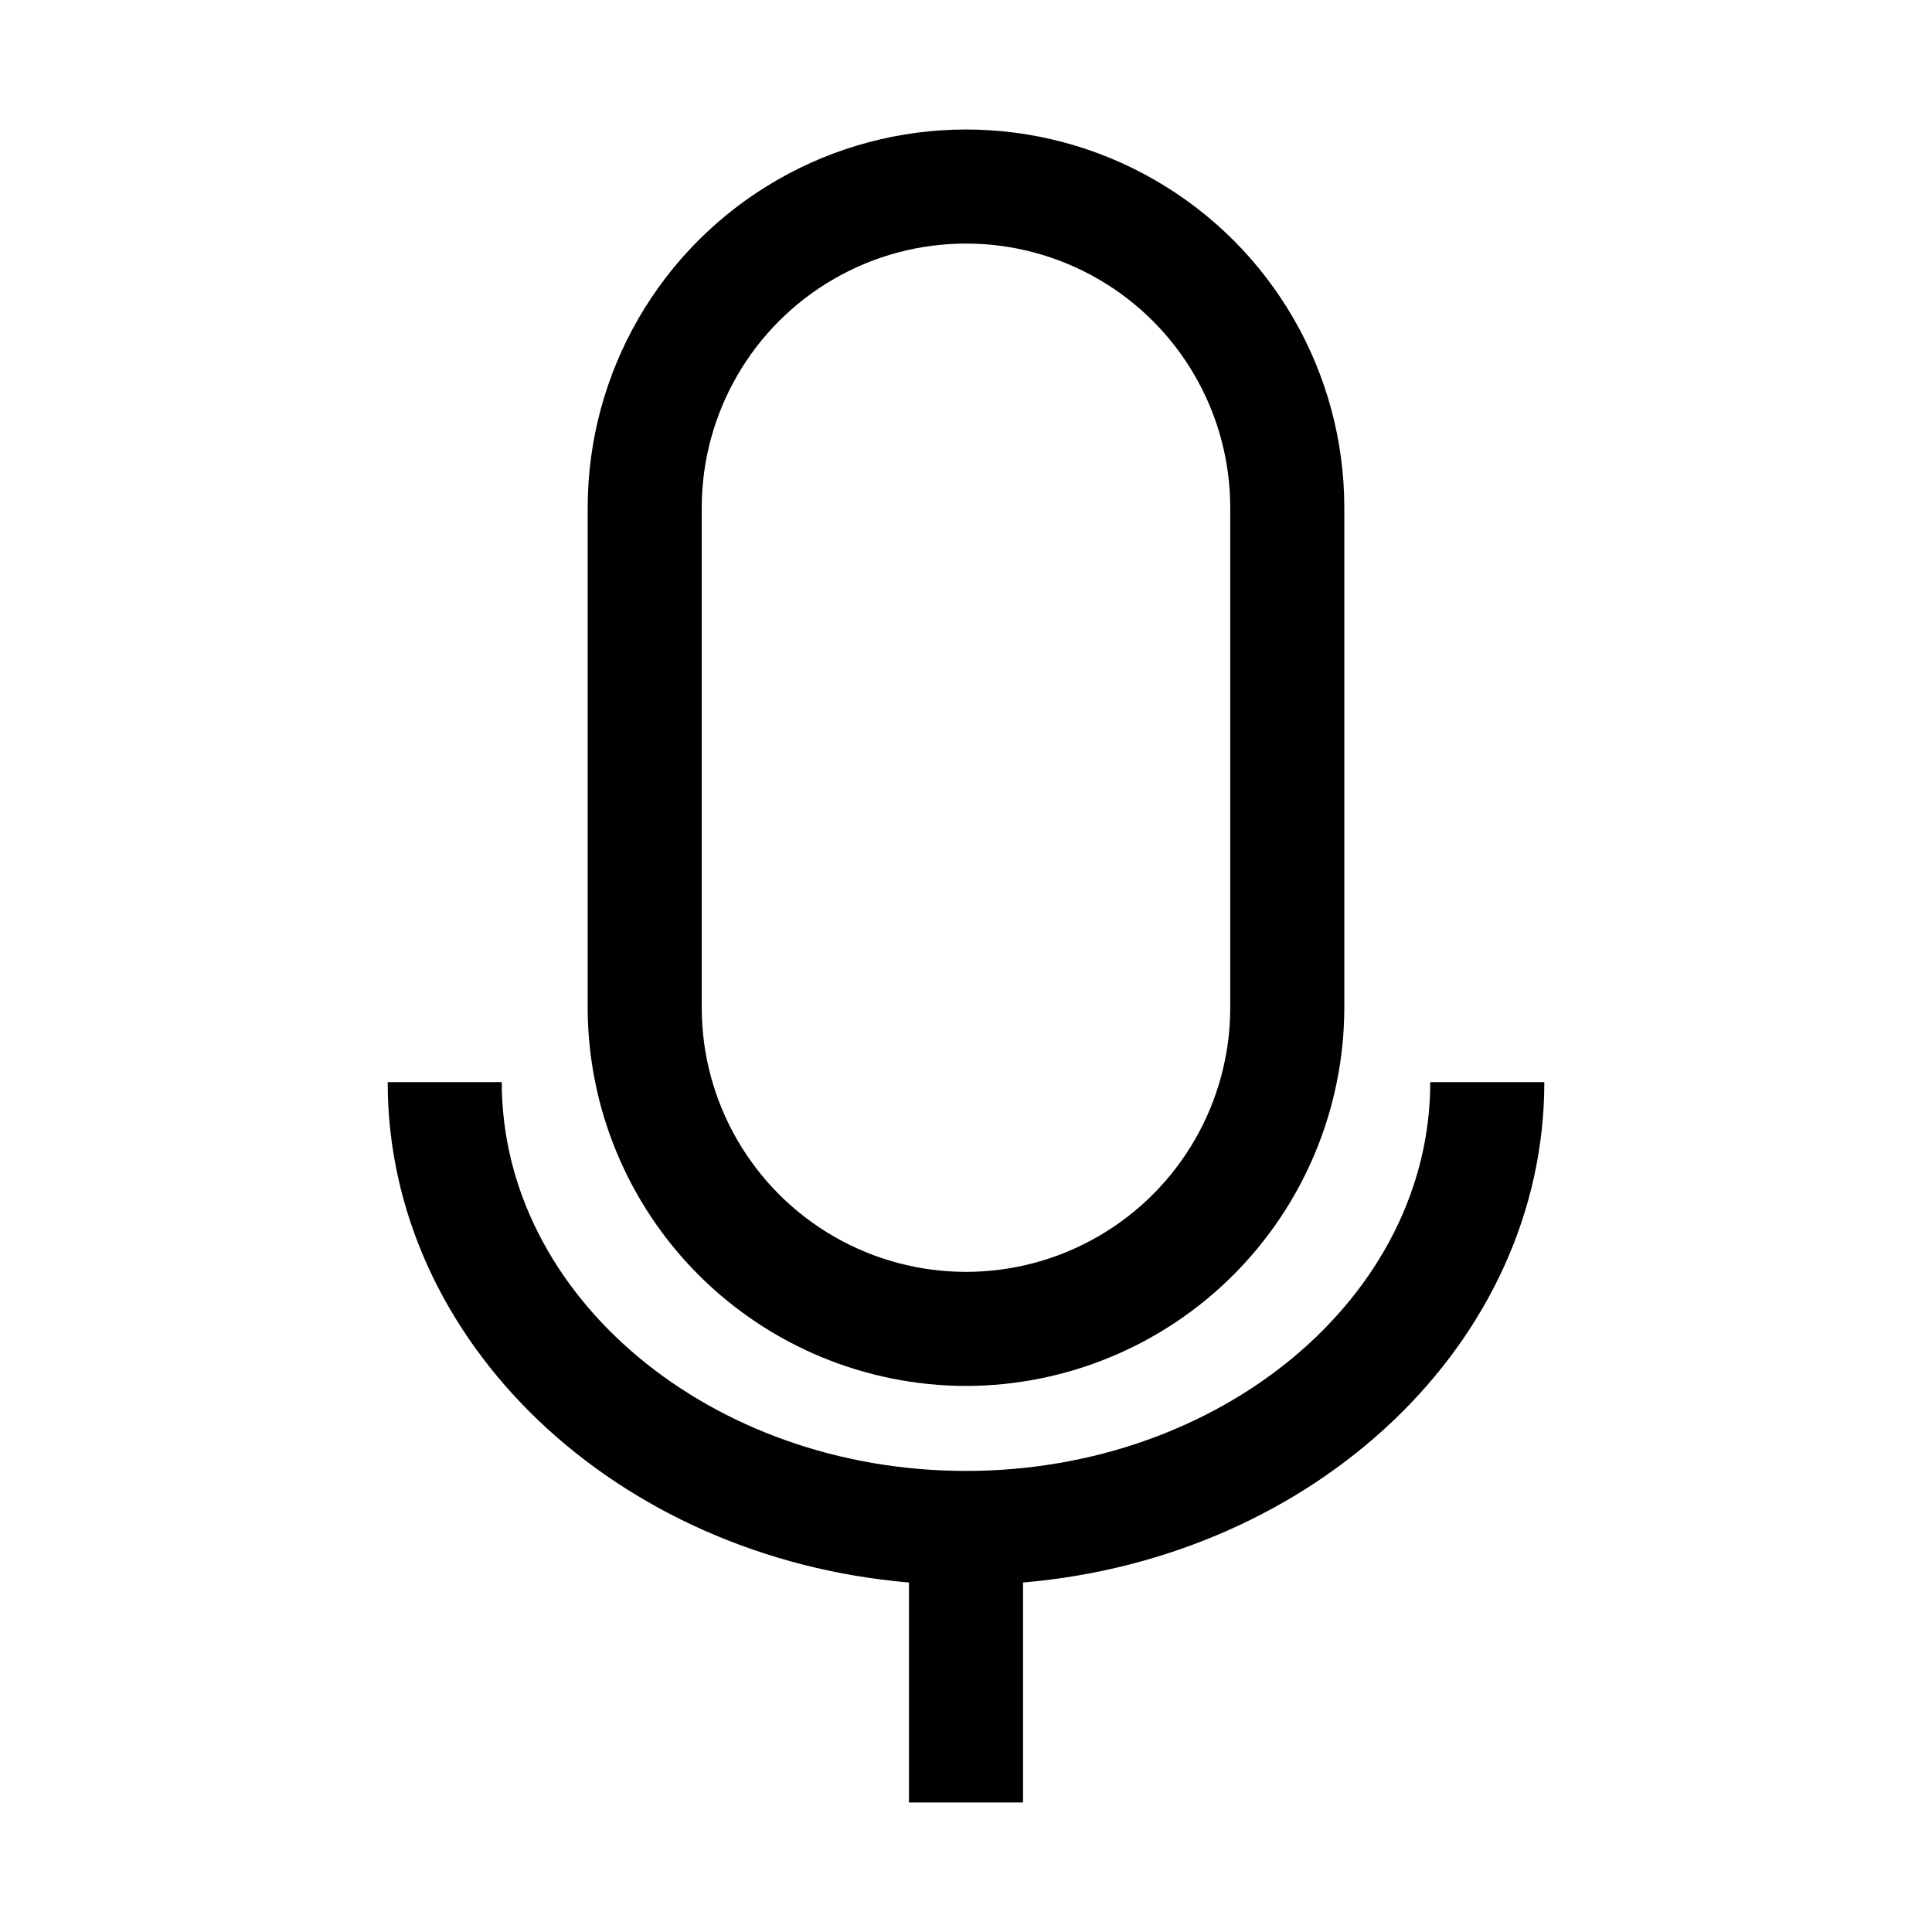
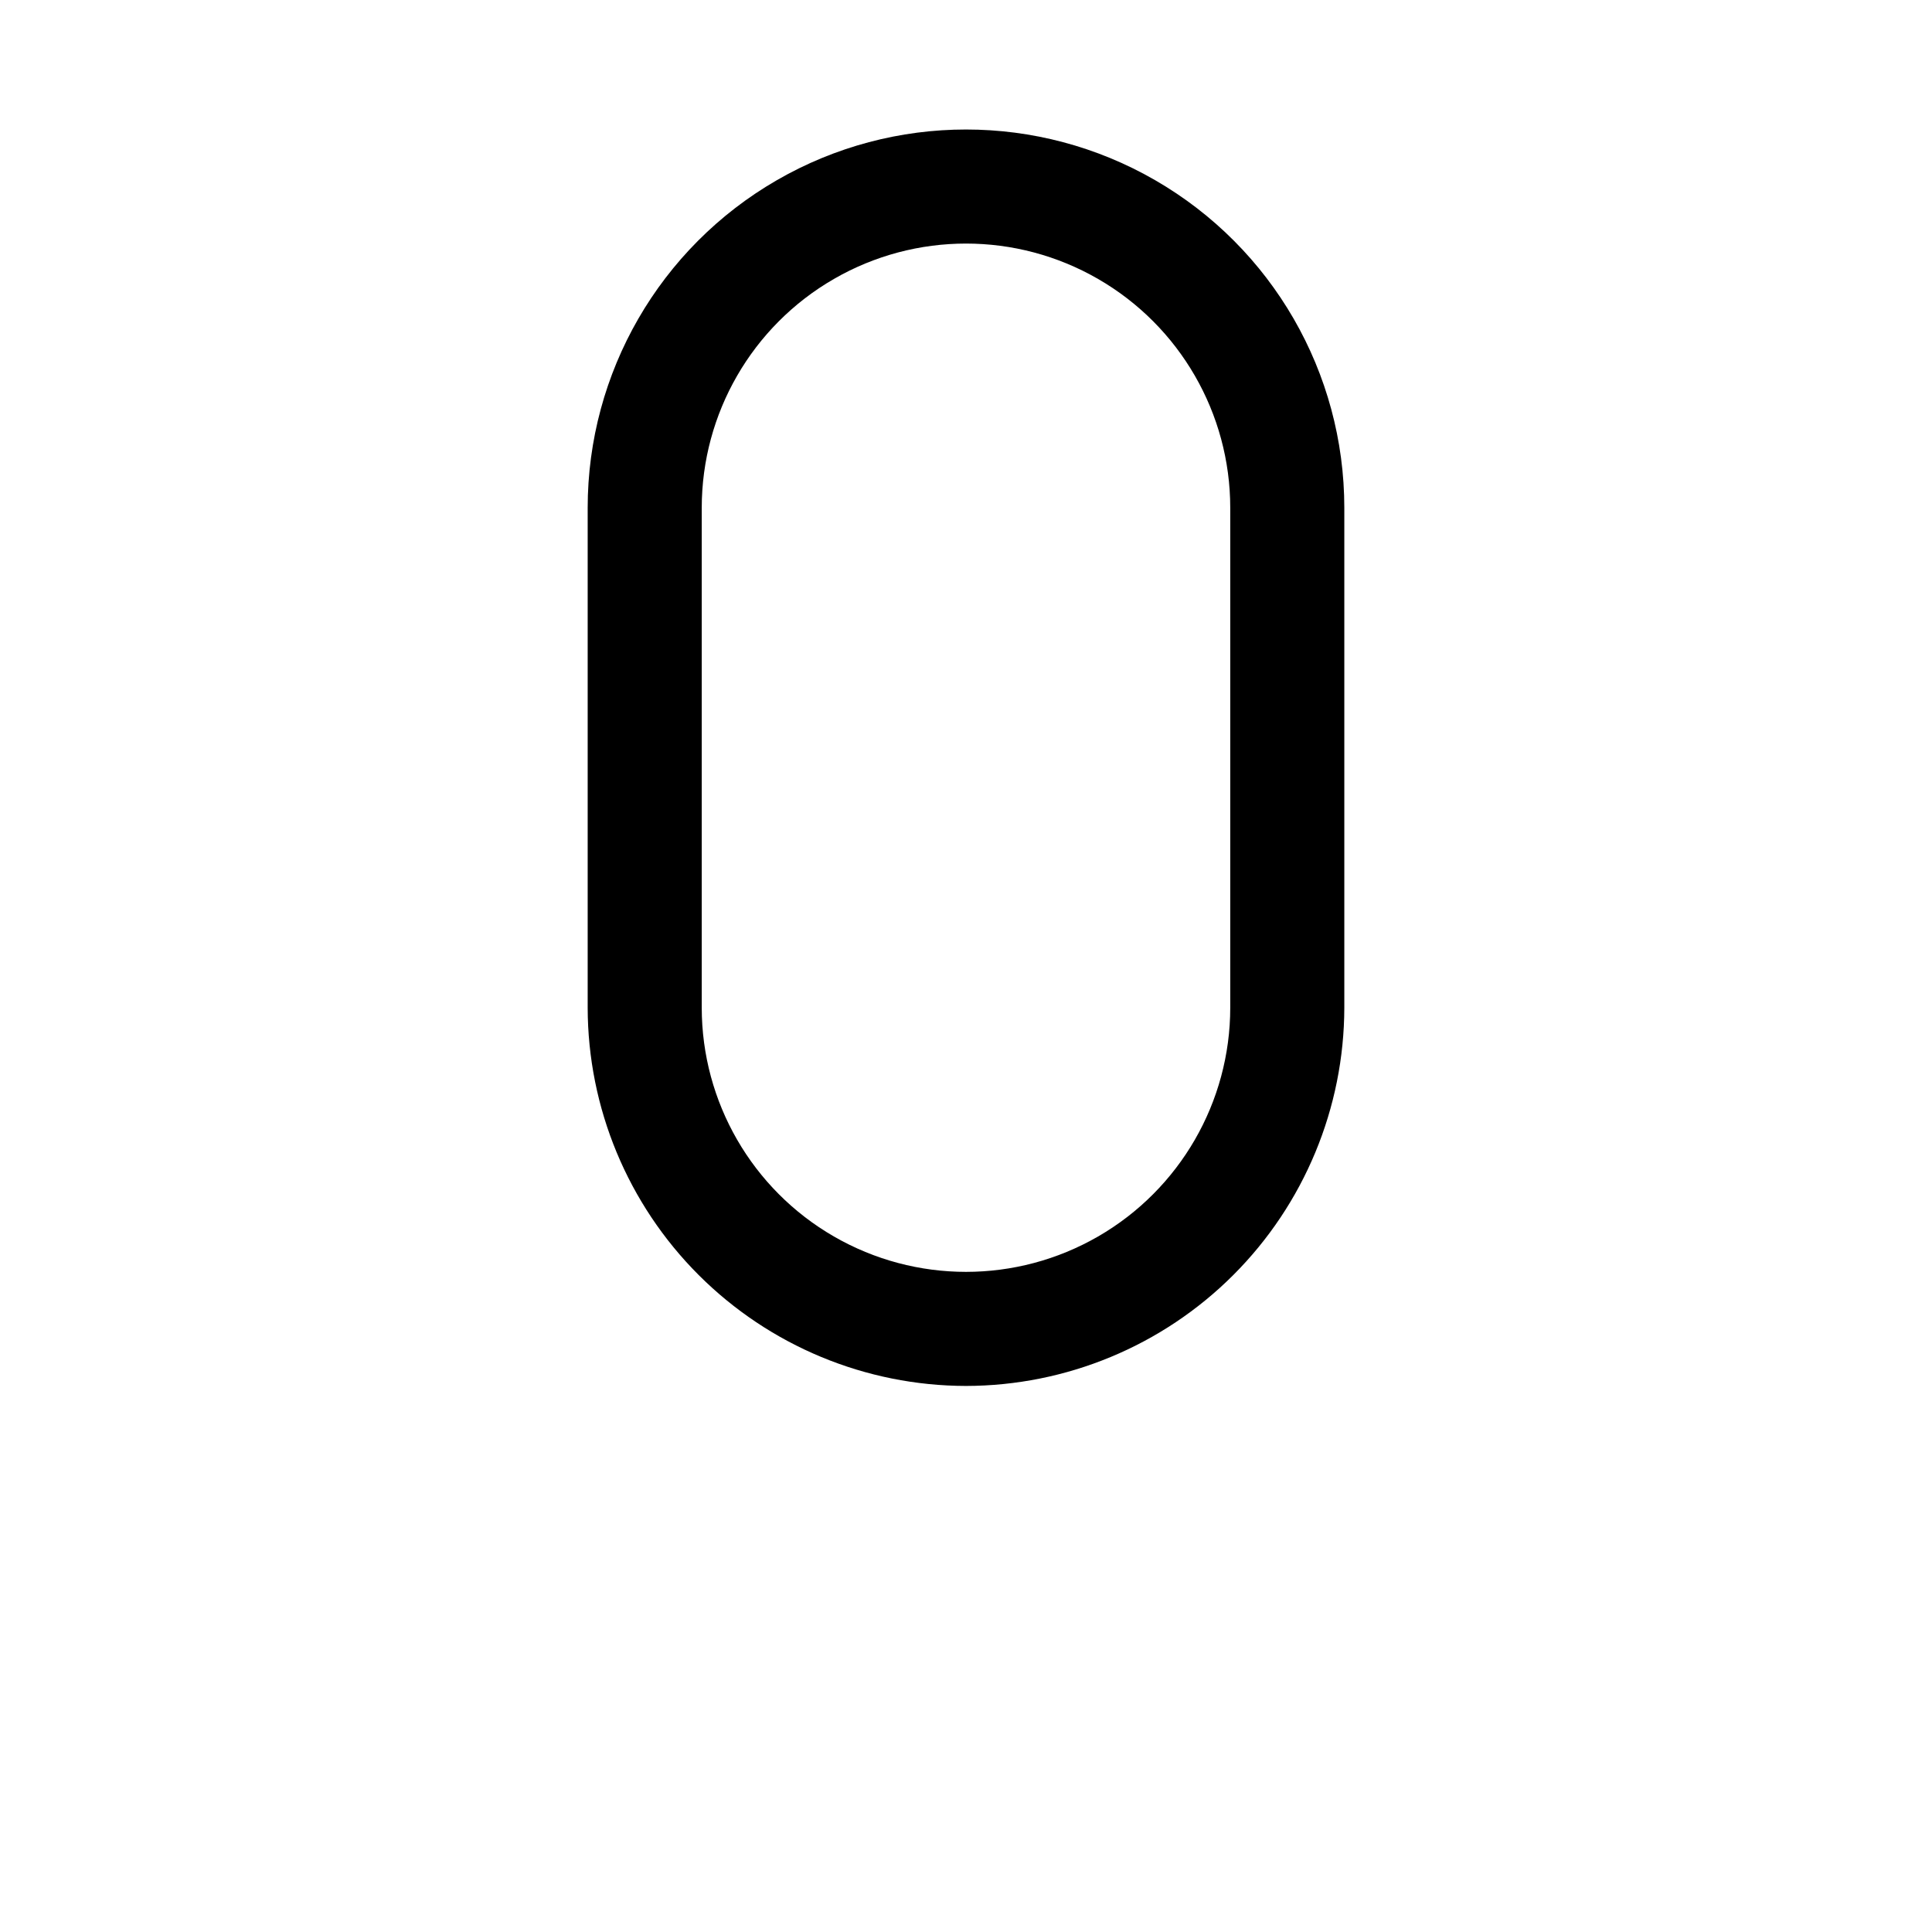
<svg xmlns="http://www.w3.org/2000/svg" fill="#000000" width="800px" height="800px" version="1.1" viewBox="144 144 512 512">
  <g>
    <path d="m400 511.29c26.578-0.039 52.055-10.613 70.848-29.406 18.793-18.797 29.367-44.273 29.41-70.852v-132.45c0-35.82-19.109-68.918-50.129-86.828-31.02-17.91-69.238-17.91-100.26 0-31.023 17.91-50.129 51.008-50.129 86.828v132.45c0.039 26.578 10.613 52.055 29.406 70.852 18.793 18.793 44.273 29.367 70.852 29.406zm-70.031-232.71c0-25.02 13.348-48.141 35.016-60.648 21.668-12.512 48.363-12.512 70.027 0 21.668 12.508 35.016 35.629 35.016 60.648v132.45c0 25.02-13.348 48.137-35.016 60.648-21.664 12.508-48.359 12.508-70.027 0-21.668-12.512-35.016-35.629-35.016-60.648z" />
-     <path d="m415.11 563.38v58.293h-30.23v-58.293c-77.434-6.598-138.14-63.527-138.14-132.6h30.23c0 56.828 55.418 103.03 123.03 103.03 67.609 0 123.03-46.199 123.03-103.03h30.23c-0.004 69.074-60.715 126-138.15 132.6z" />
  </g>
</svg>